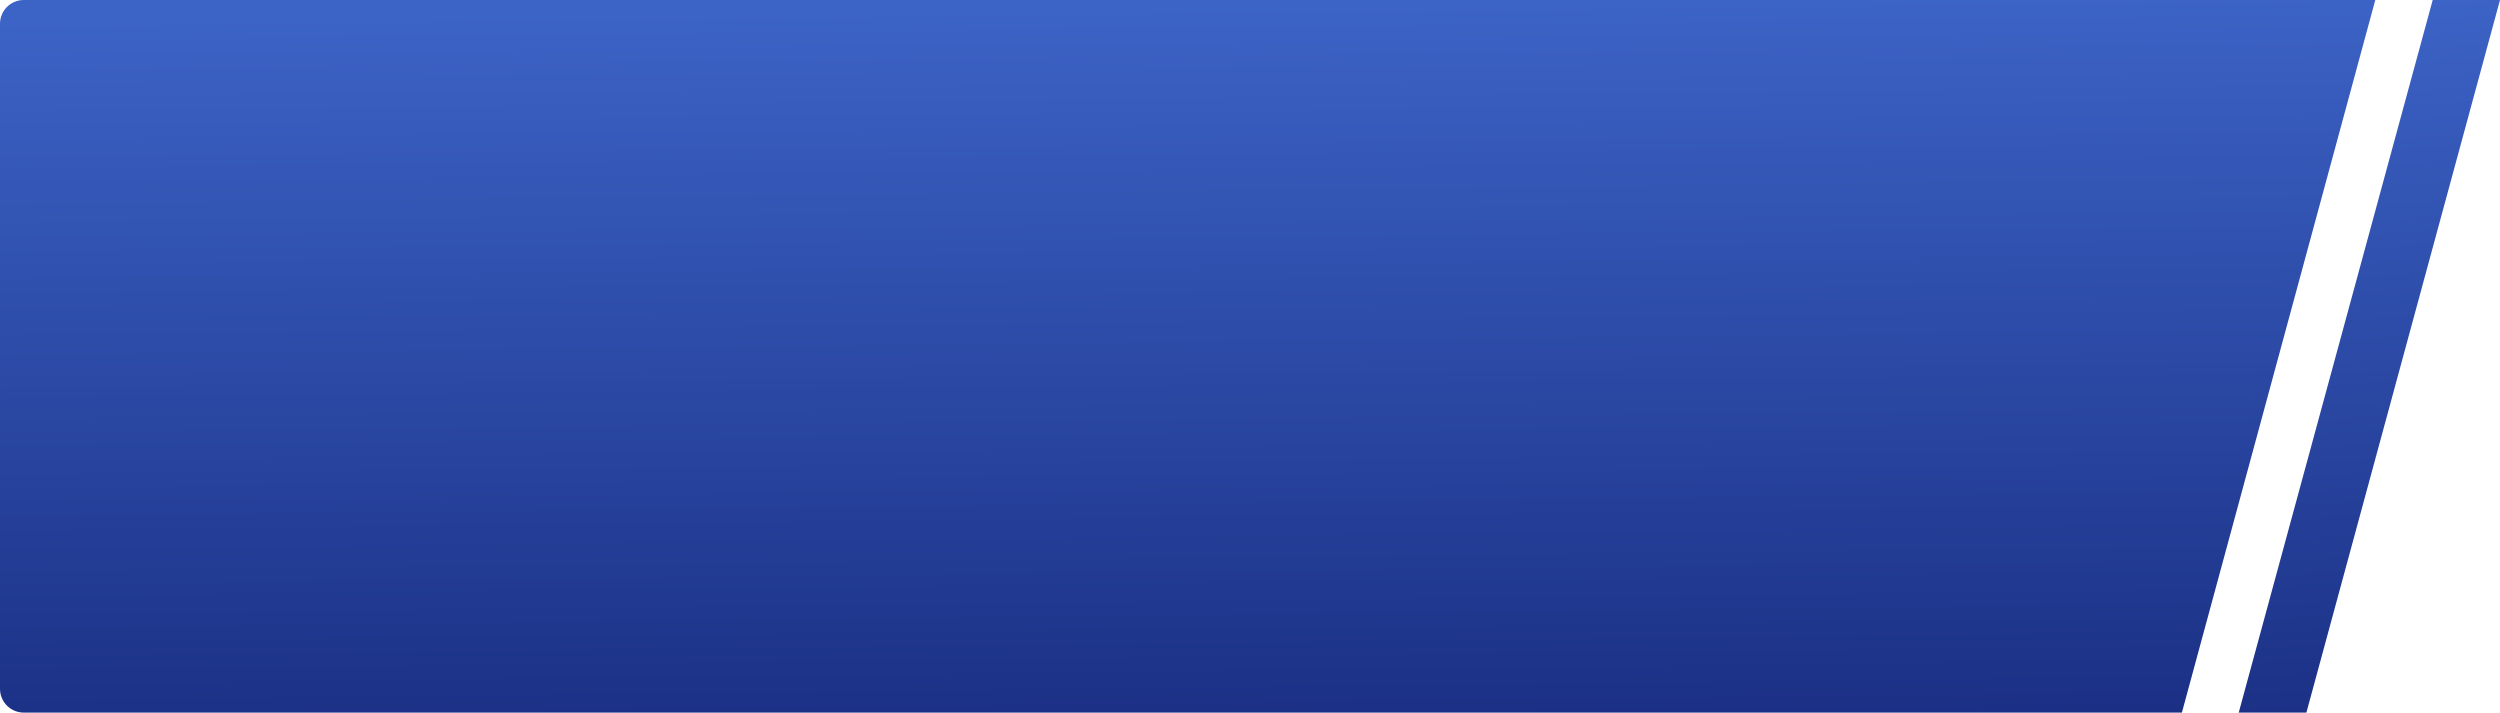
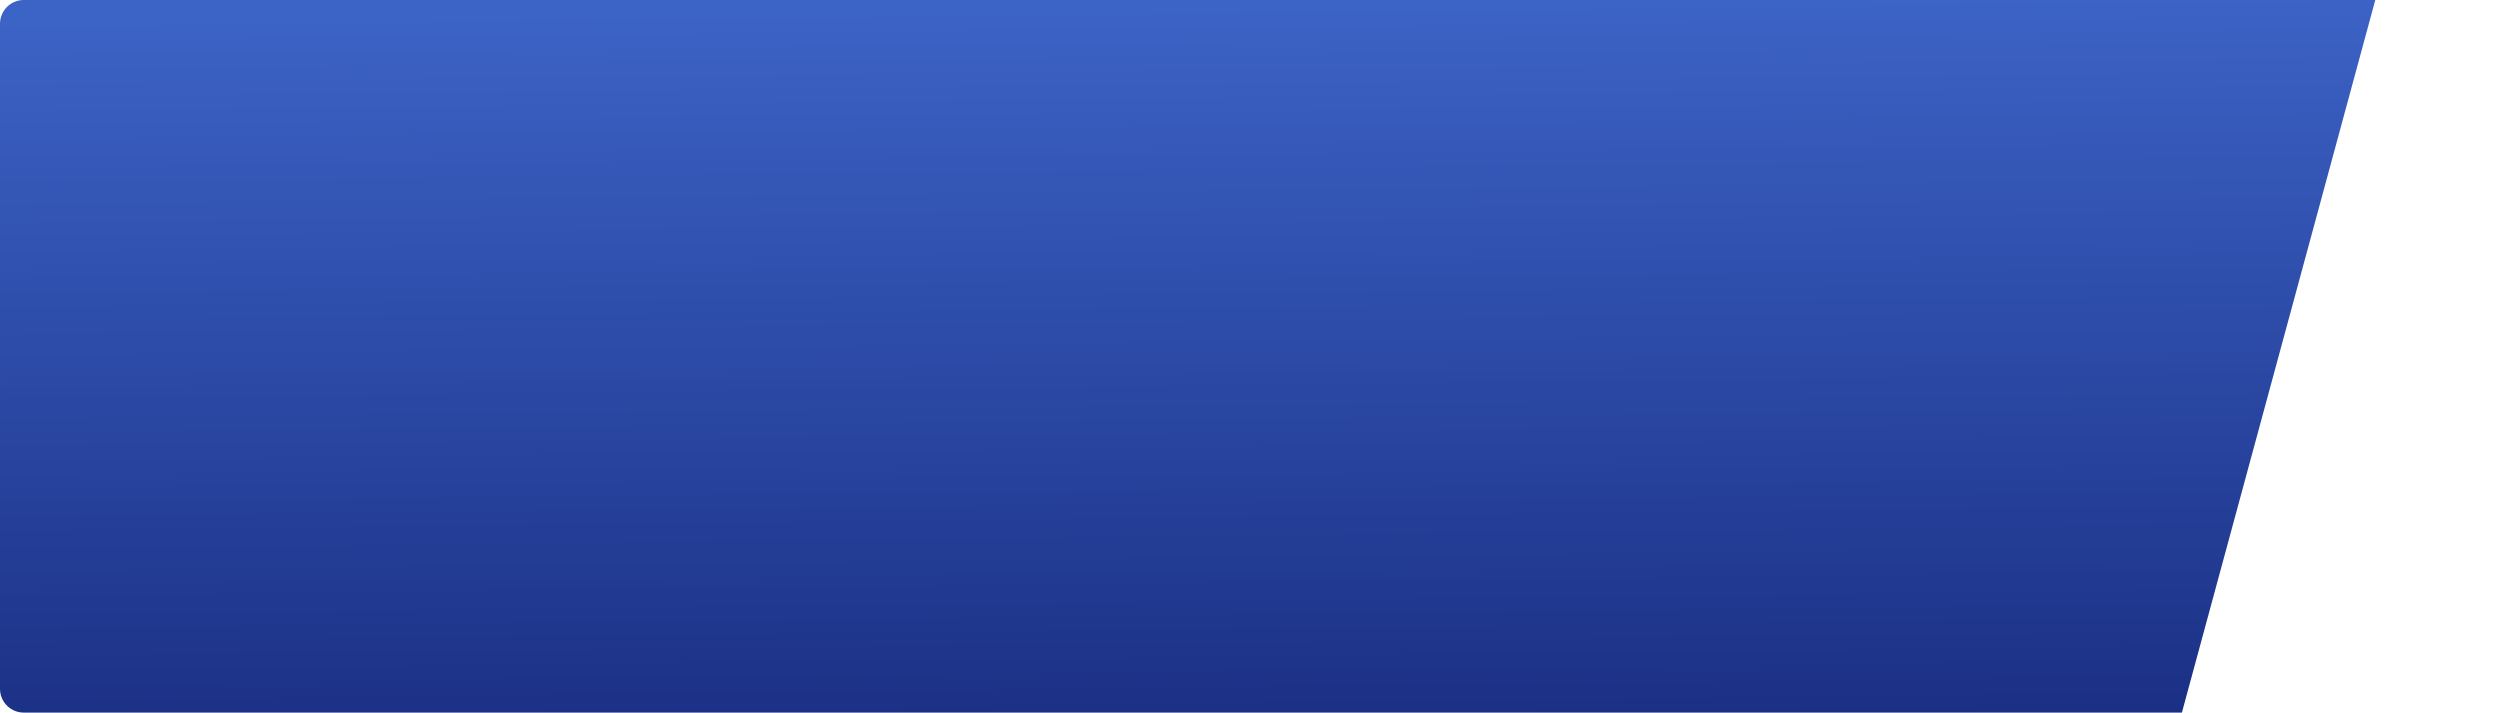
<svg xmlns="http://www.w3.org/2000/svg" width="421" height="120" viewBox="0 0 421 120" fill="none">
  <path d="M0 4C0 1.791 1.791 0 4 0L400 0L367.432 120H4C1.791 120 0 118.209 0 116V4Z" fill="url(#paint0_linear_1049_108)" />
-   <path d="M409.667 0H421L388.397 120H377L409.667 0Z" fill="url(#paint1_linear_1049_108)" />
  <defs>
    <linearGradient id="paint0_linear_1049_108" x1="308.764" y1="120" x2="307.43" y2="4.65137e-05" gradientUnits="userSpaceOnUse">
      <stop stop-color="#1B3085" />
      <stop offset="1" stop-color="#3C63C6" />
    </linearGradient>
    <linearGradient id="paint1_linear_1049_108" x1="408.092" y1="120" x2="398.715" y2="0.722" gradientUnits="userSpaceOnUse">
      <stop stop-color="#1B3085" />
      <stop offset="1" stop-color="#3C63C6" />
    </linearGradient>
  </defs>
</svg>